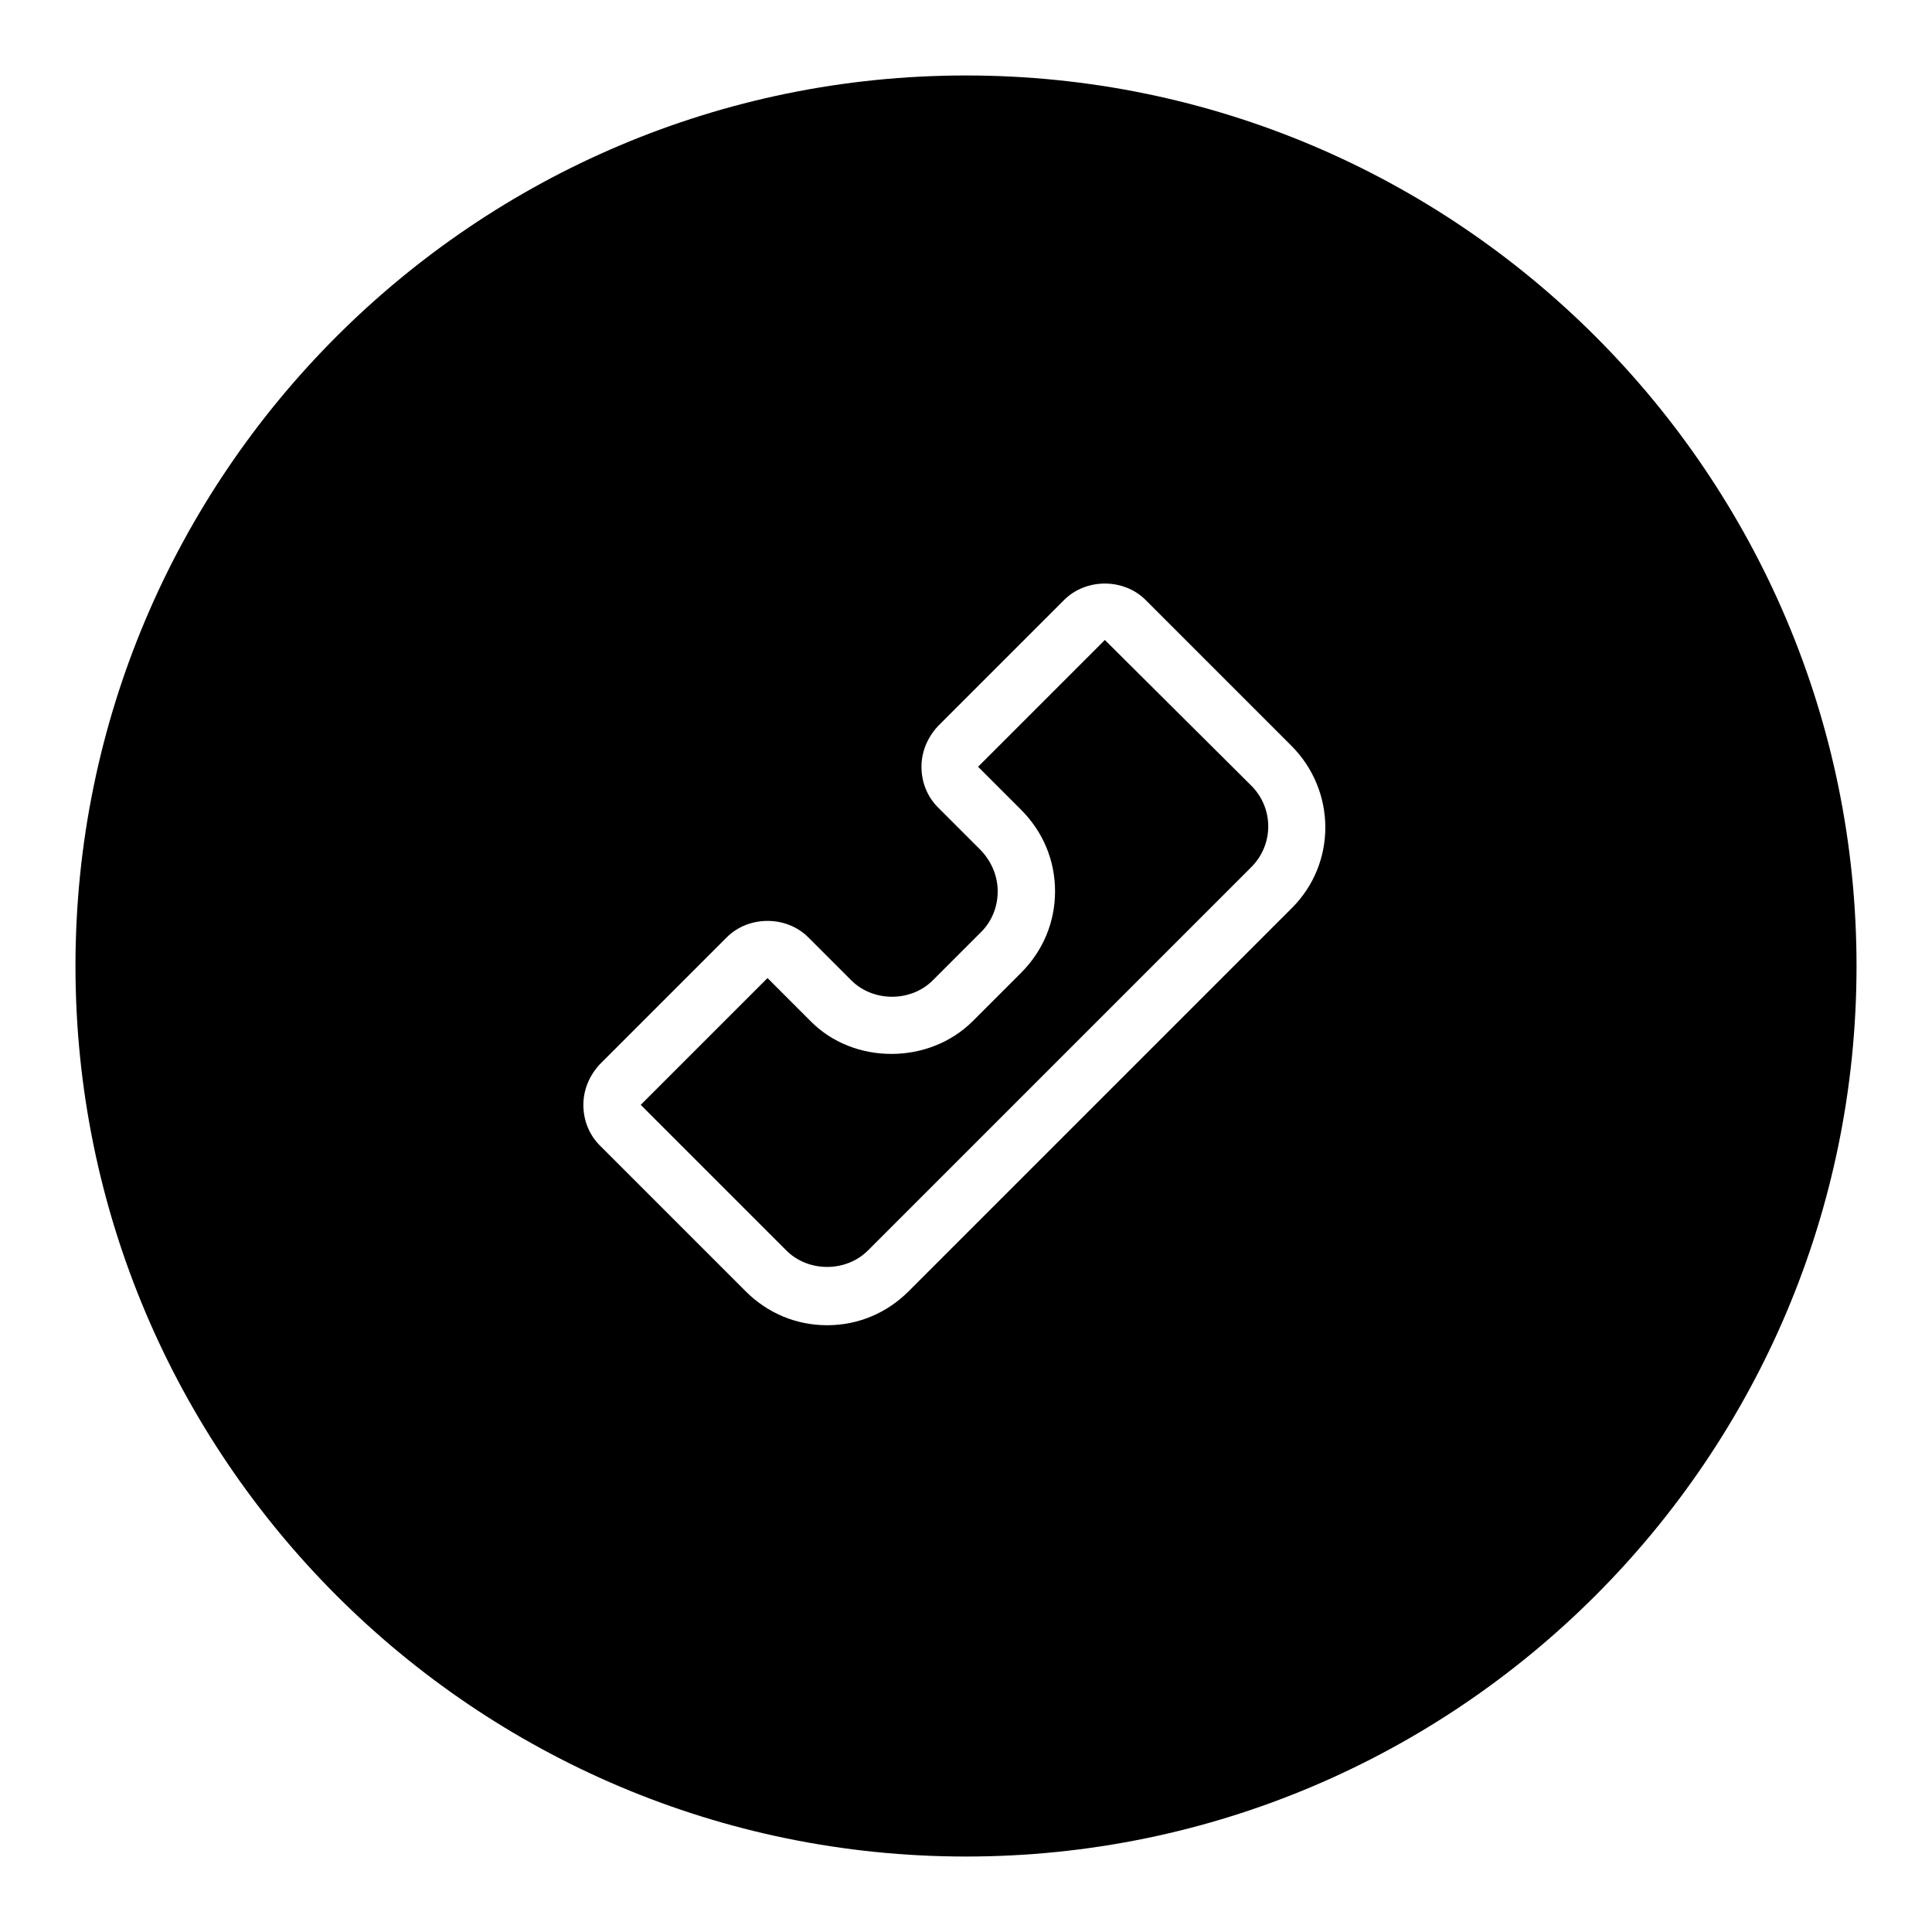
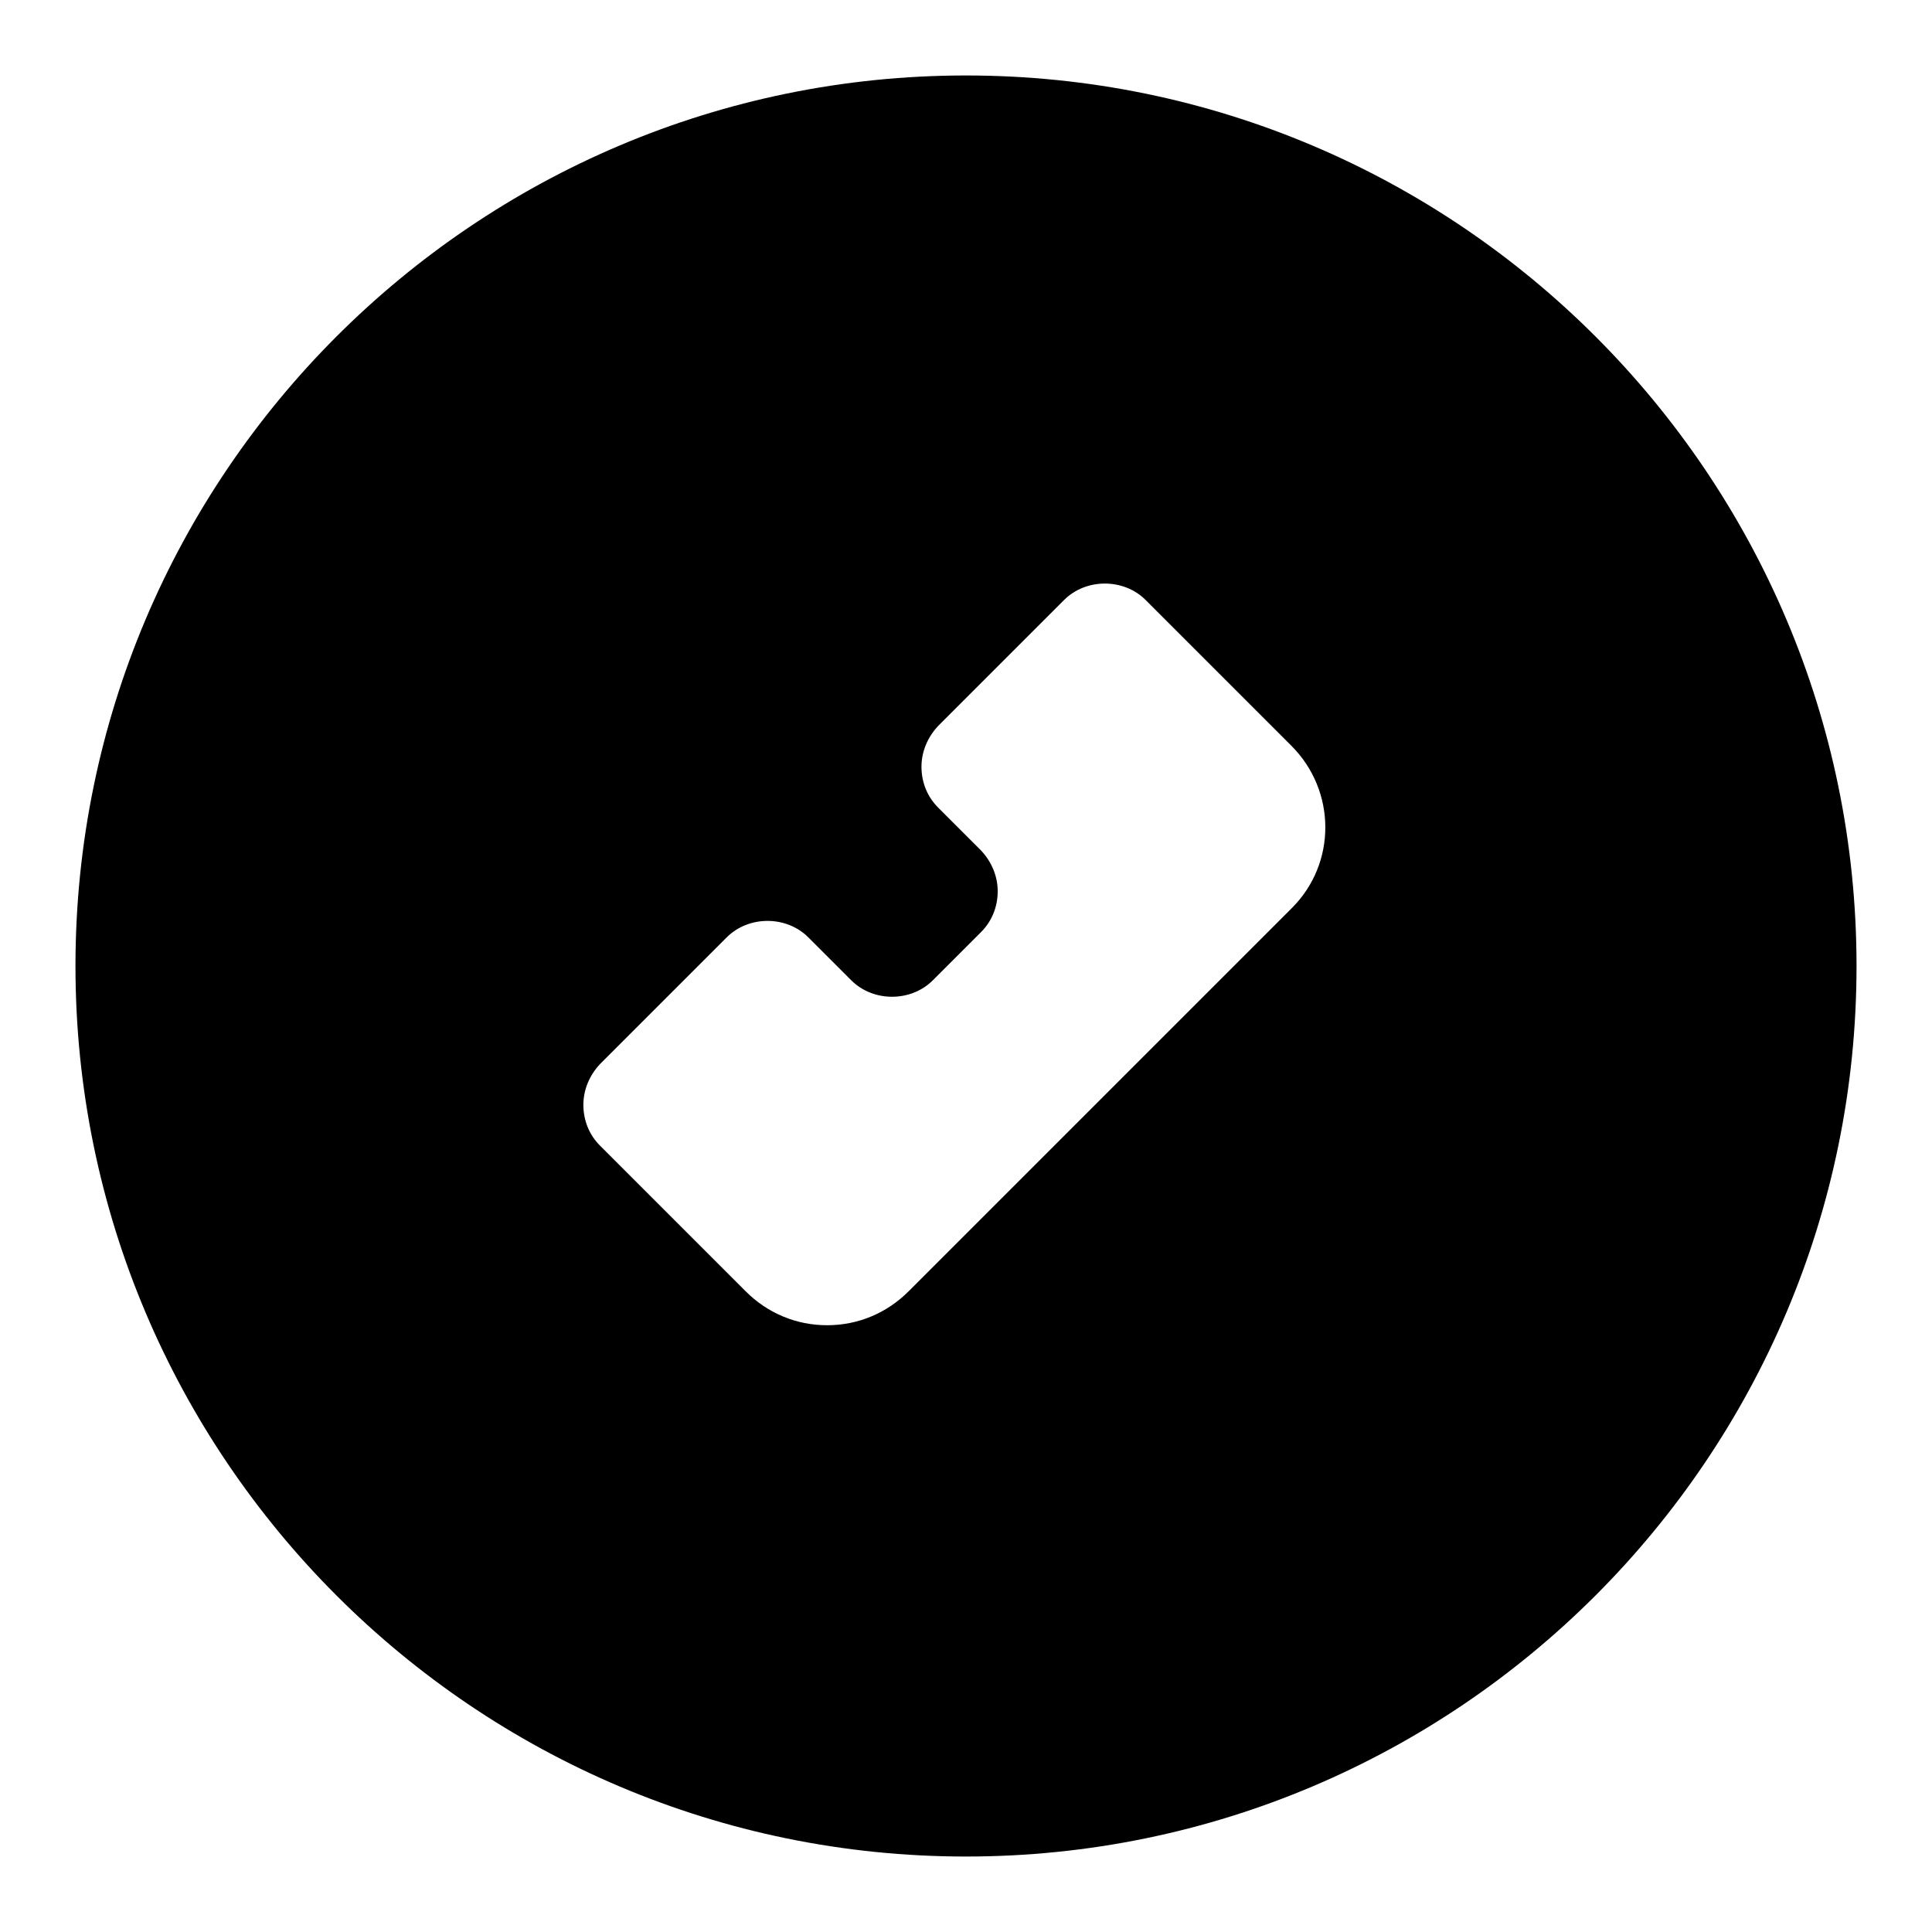
<svg xmlns="http://www.w3.org/2000/svg" version="1.1" x="0px" y="0px" viewBox="0 0 256 256" enable-background="new 0 0 256 256" xml:space="preserve">
  <g>
    <g>
      <g>
        <g>
-           <path fill="#000000" d="M146.4,84.8l-16.8,16.8l5.7,5.7c2.9,2.9,4.5,6.7,4.5,10.8s-1.6,7.9-4.5,10.8l-6.4,6.4c-5.8,5.8-15.8,5.8-21.5,0l-5.7-5.7l-16.8,16.8l19.3,19.3c2.9,2.9,7.9,2.9,10.8,0l50.8-50.8c3-3,3-7.8,0-10.8L146.4,84.8z" />
          <path fill="#000000" d="M128,10C62.9,10,10,62.9,10,128c0,65.1,52.9,118,118,118c65.1,0,118-52.9,118-118C246,62.9,193.1,10,128,10z M171.2,120.3l-50.8,50.8c-2.9,2.9-6.7,4.5-10.8,4.5c-4.1,0-7.9-1.6-10.8-4.5l-19.3-19.3c-1.4-1.4-2.2-3.3-2.2-5.4c0-2,0.8-3.9,2.2-5.4l16.8-16.8c2.9-2.9,7.9-2.9,10.8,0l5.7,5.7c2.9,2.9,7.9,2.9,10.8,0l6.4-6.4c1.4-1.4,2.2-3.3,2.2-5.4c0-2-0.8-3.9-2.2-5.4l-5.7-5.7c-1.4-1.4-2.2-3.3-2.2-5.4c0-2,0.8-3.9,2.2-5.4L141,79.5c2.9-2.9,7.9-2.9,10.8,0l19.3,19.3C177.1,104.8,177.1,114.4,171.2,120.3z" />
        </g>
      </g>
      <g />
      <g />
      <g />
      <g />
      <g />
      <g />
      <g />
      <g />
      <g />
      <g />
      <g />
      <g />
      <g />
      <g />
      <g />
    </g>
  </g>
</svg>